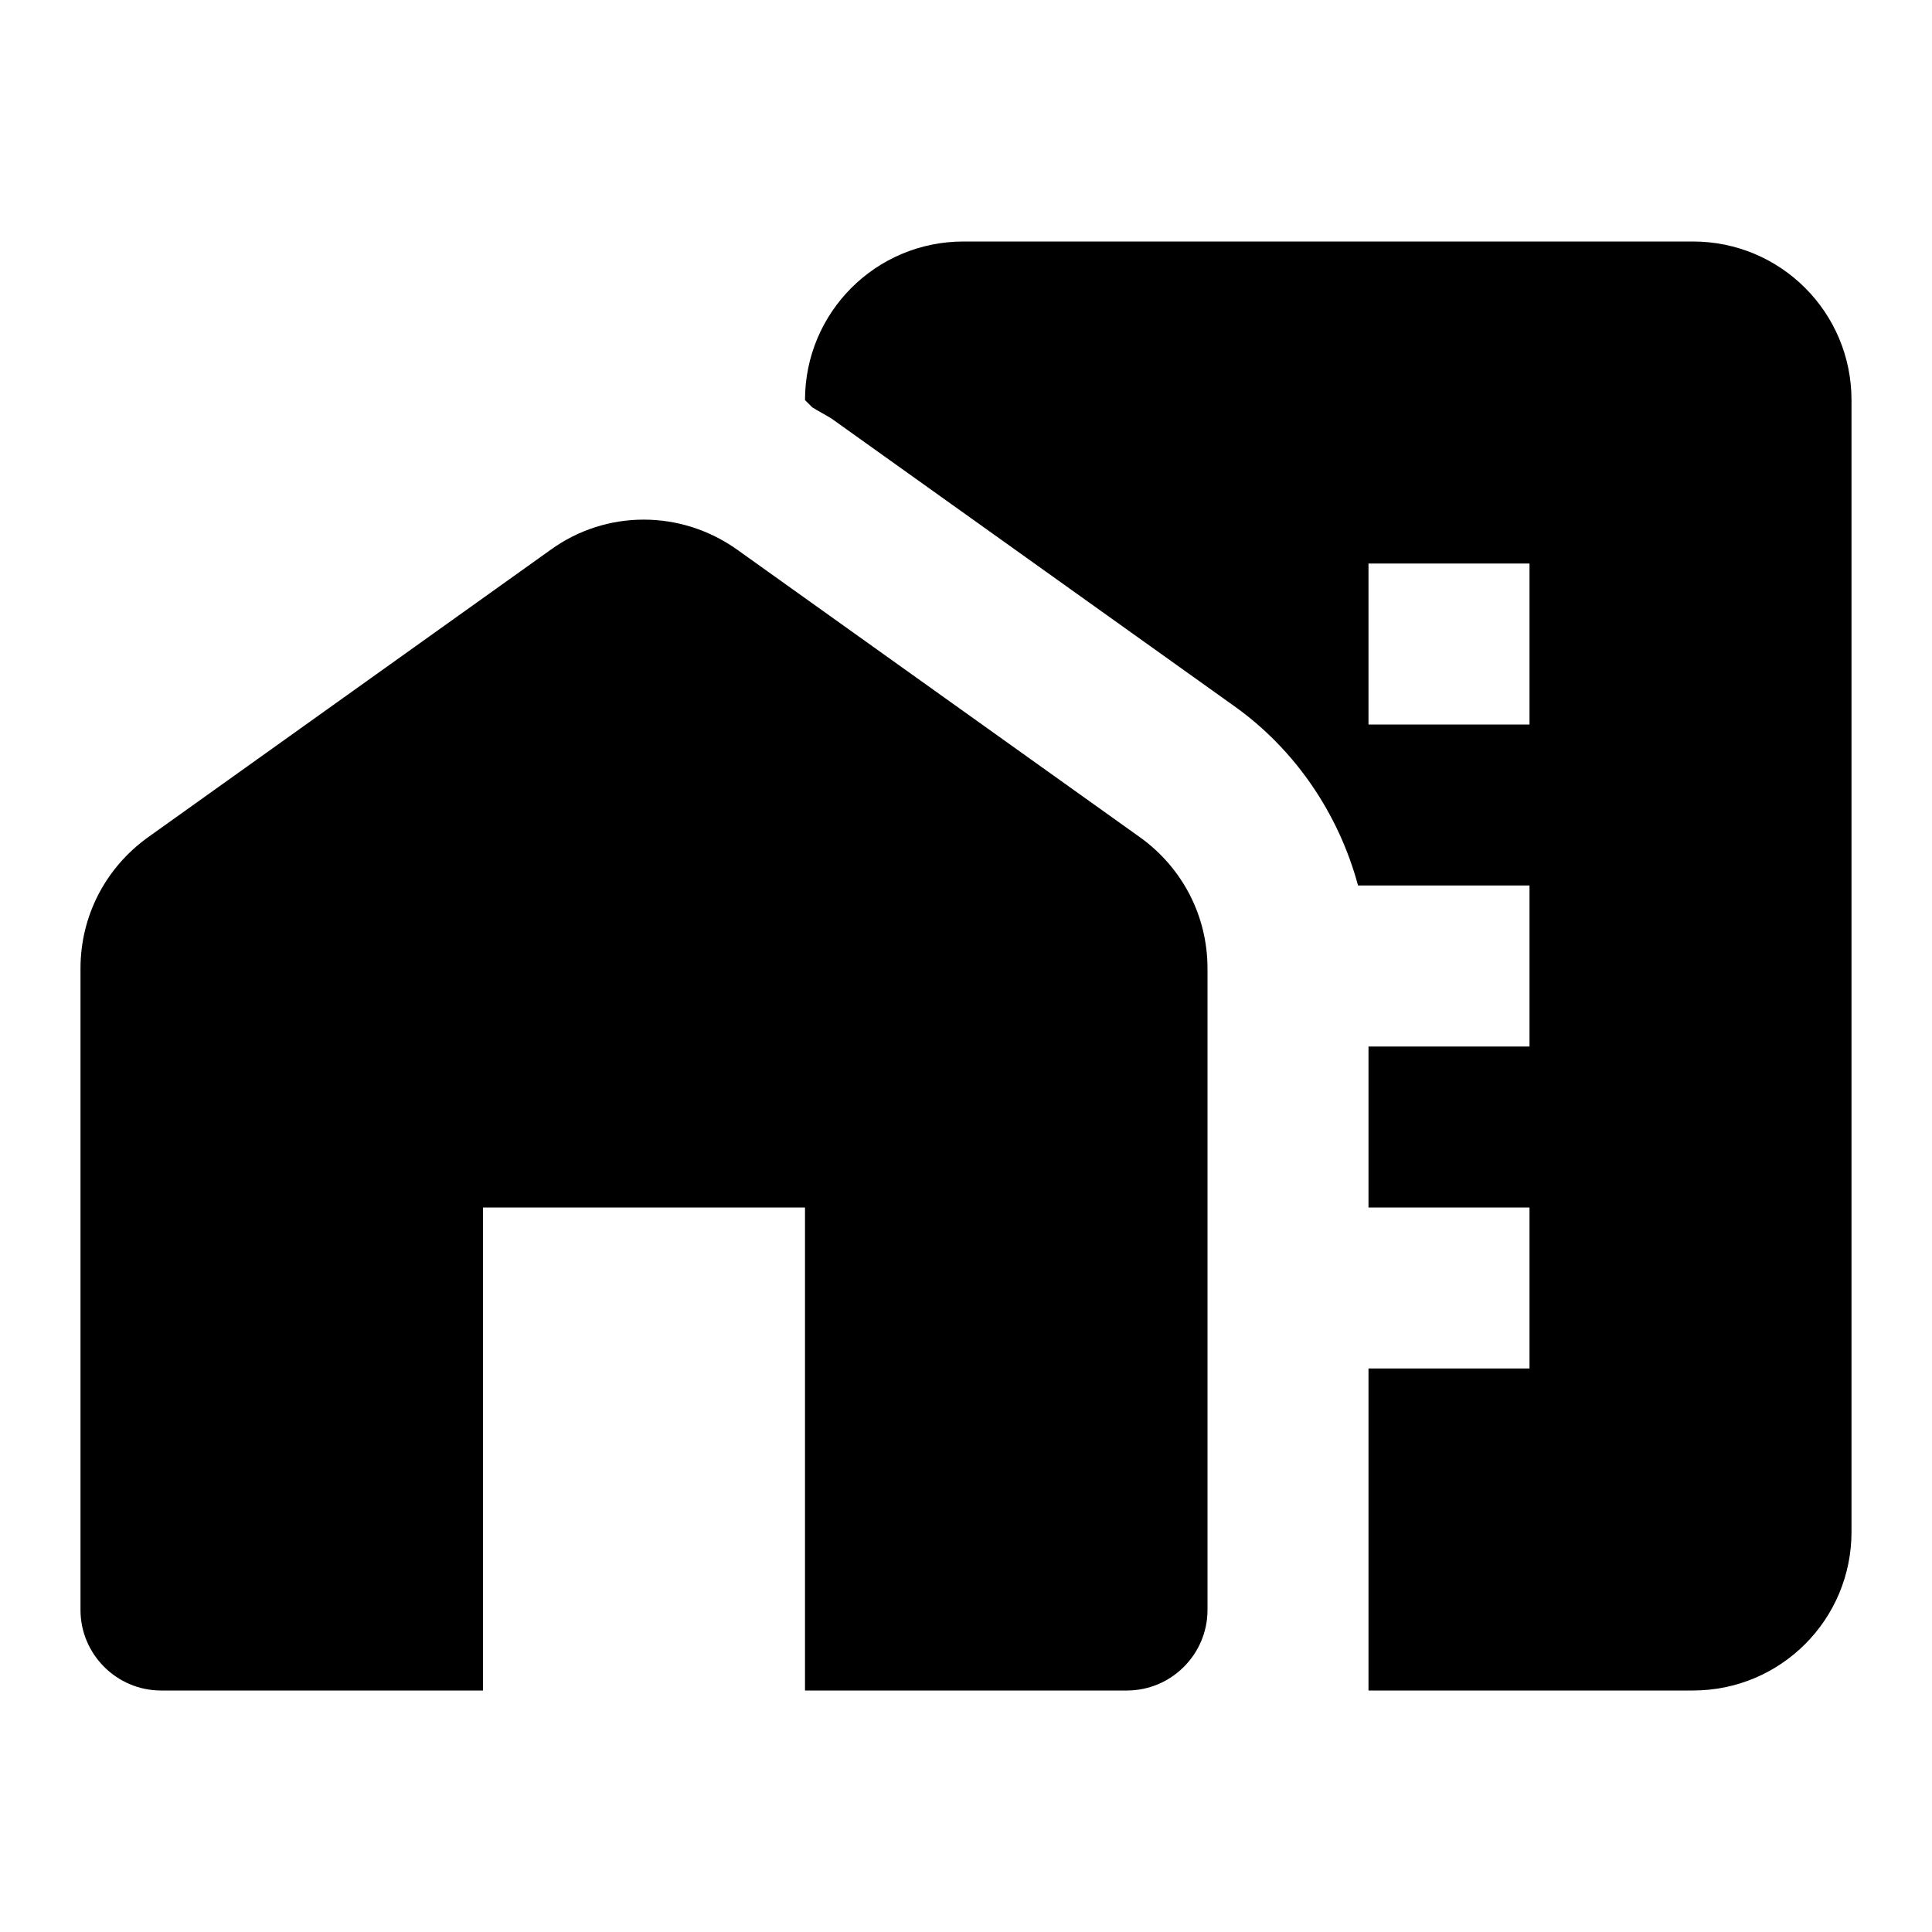
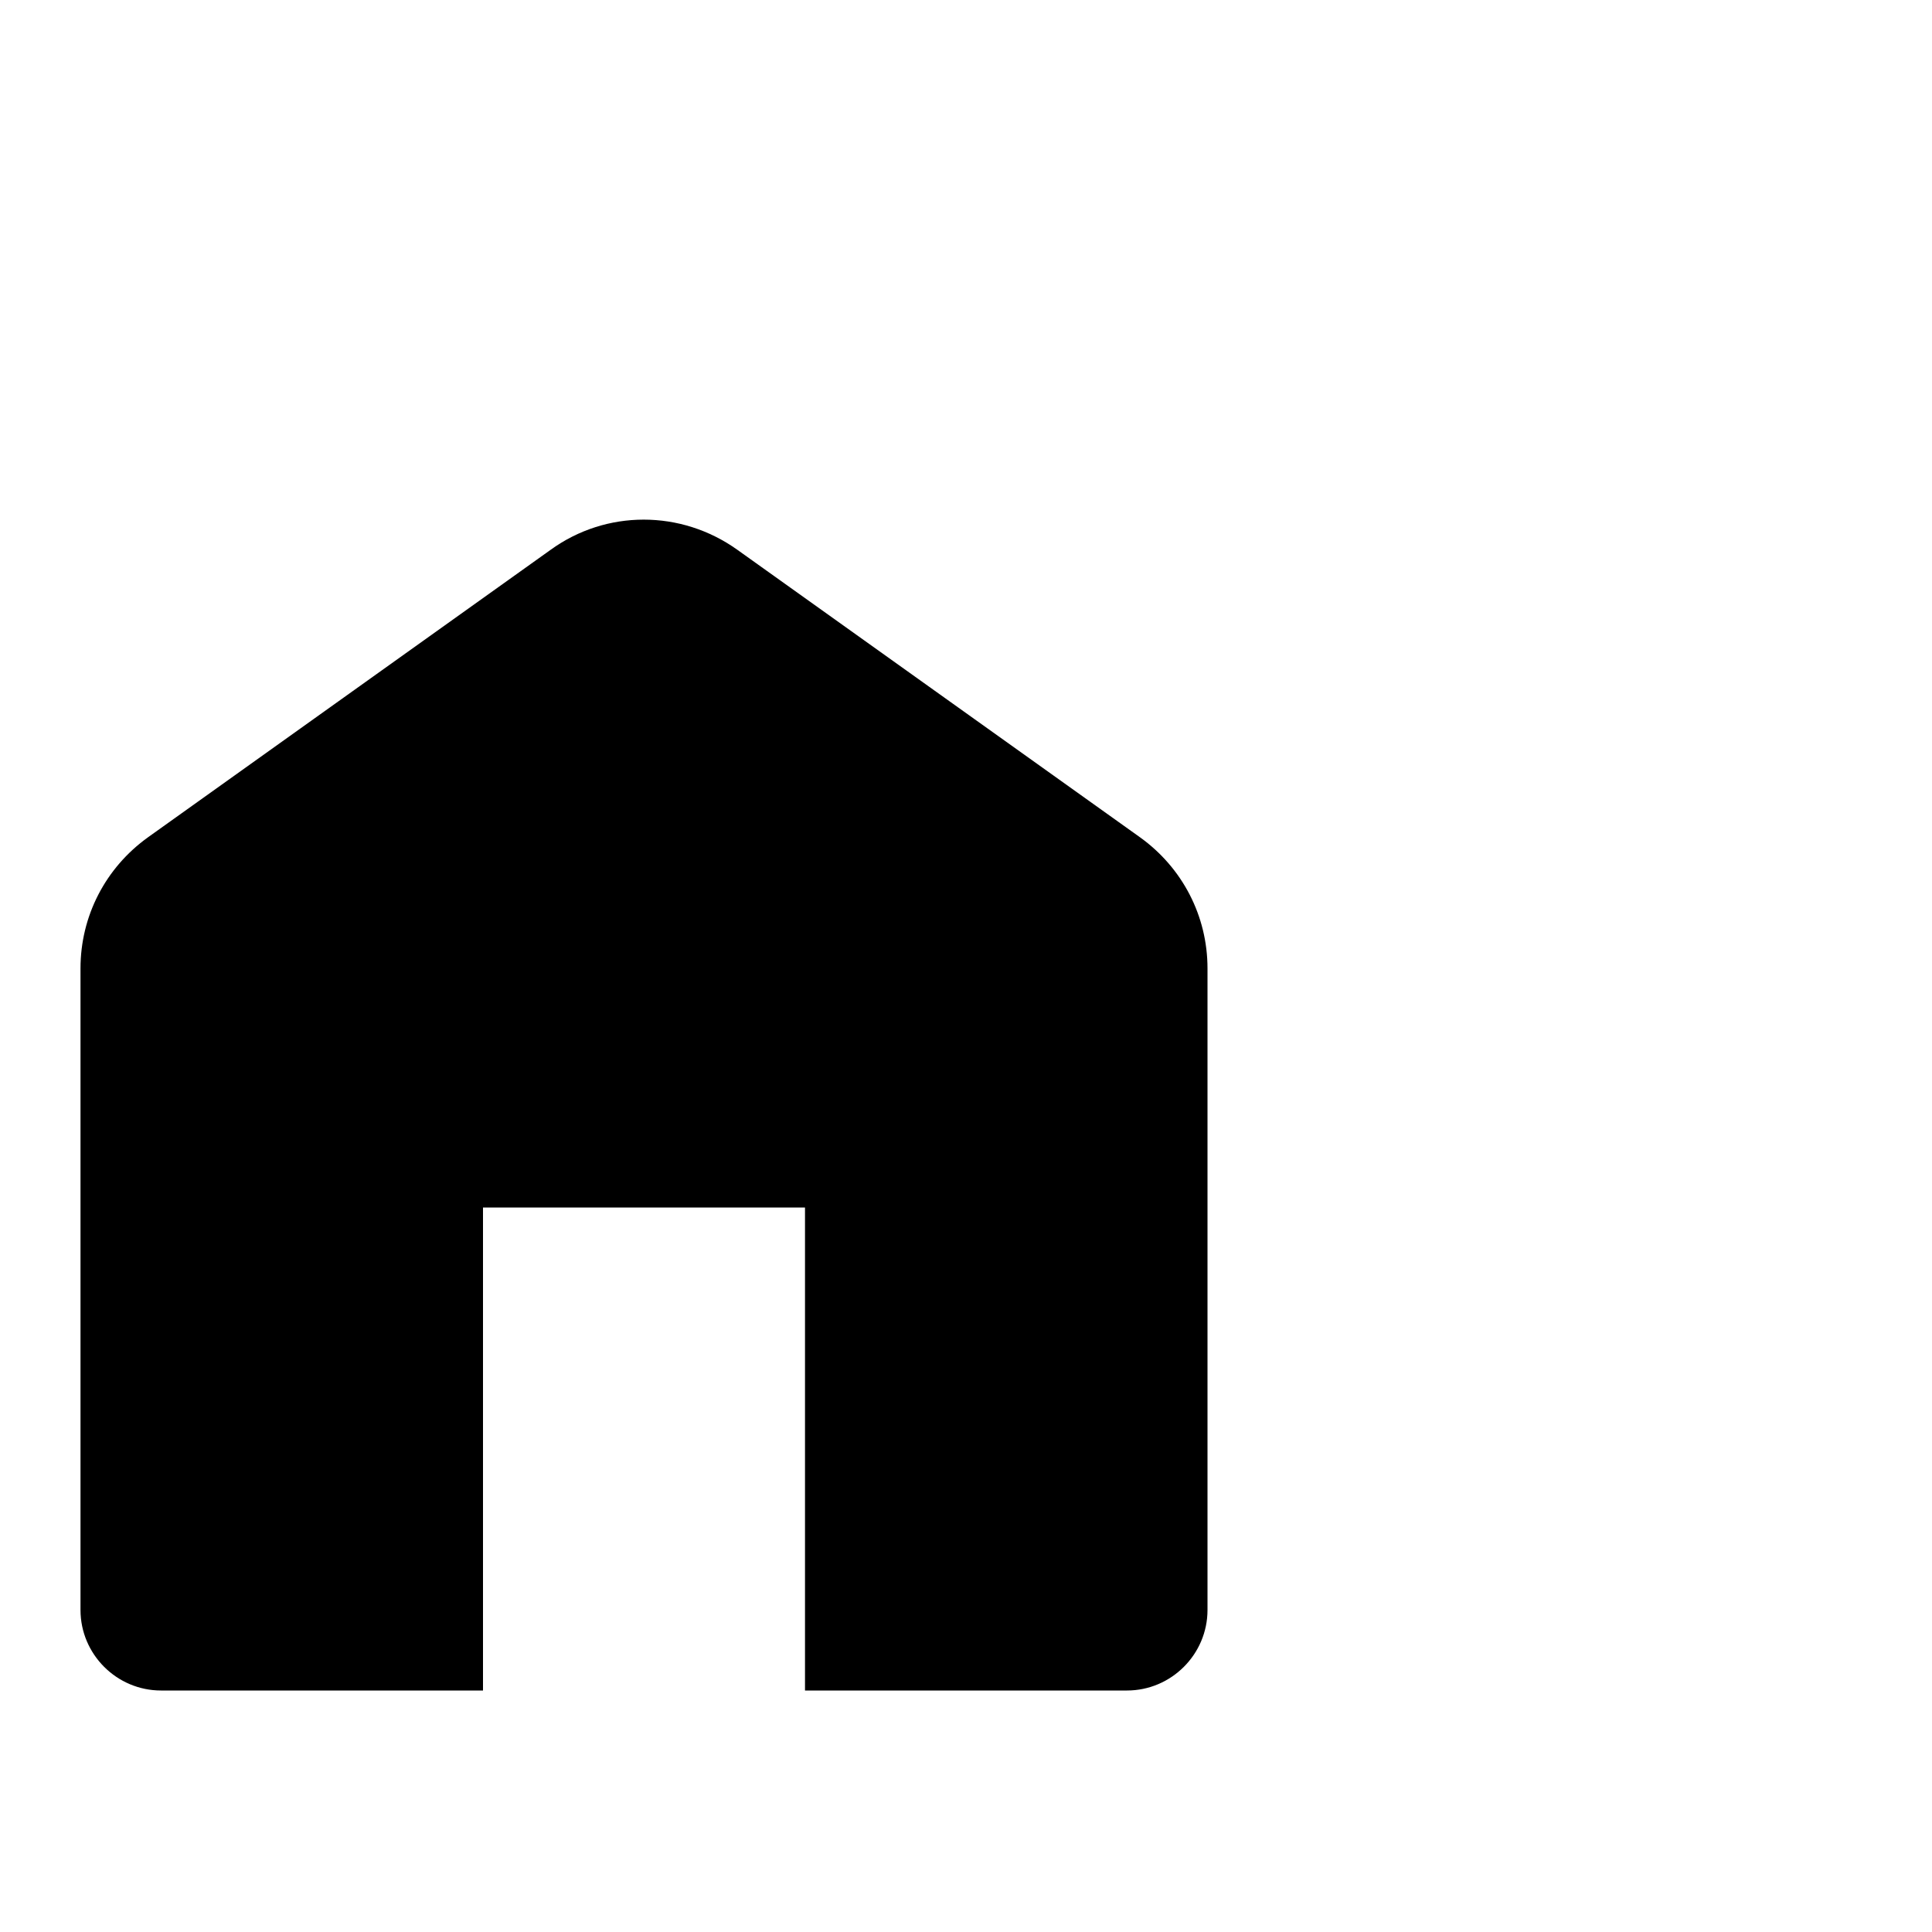
<svg xmlns="http://www.w3.org/2000/svg" width="48" height="48" viewBox="0 0 48 48" fill="none">
  <path d="M28.32 20.8L18.32 13.66C16.92 12.66 15.06 12.66 13.68 13.66L3.68 20.8C2.62 21.56 2 22.76 2 24.06V40C2 41.1 2.9 42 4 42H12V30H20V42H28C29.1 42 30 41.1 30 40V24.06C30 22.76 29.38 21.56 28.32 20.8Z" fill="black" />
-   <path d="M42.06 6H23.94C21.76 6 20 7.76 20 9.94L20.18 10.12C20.34 10.22 20.5 10.3 20.66 10.4L30.66 17.54C32.18 18.62 33.26 20.22 33.74 22H38V26H34V30H38V34H34V40V42H42.06C44.24 42 46 40.24 46 38.06V9.94C46 7.76 44.24 6 42.06 6ZM38 18H34V14H38V18Z" fill="black" />
</svg>